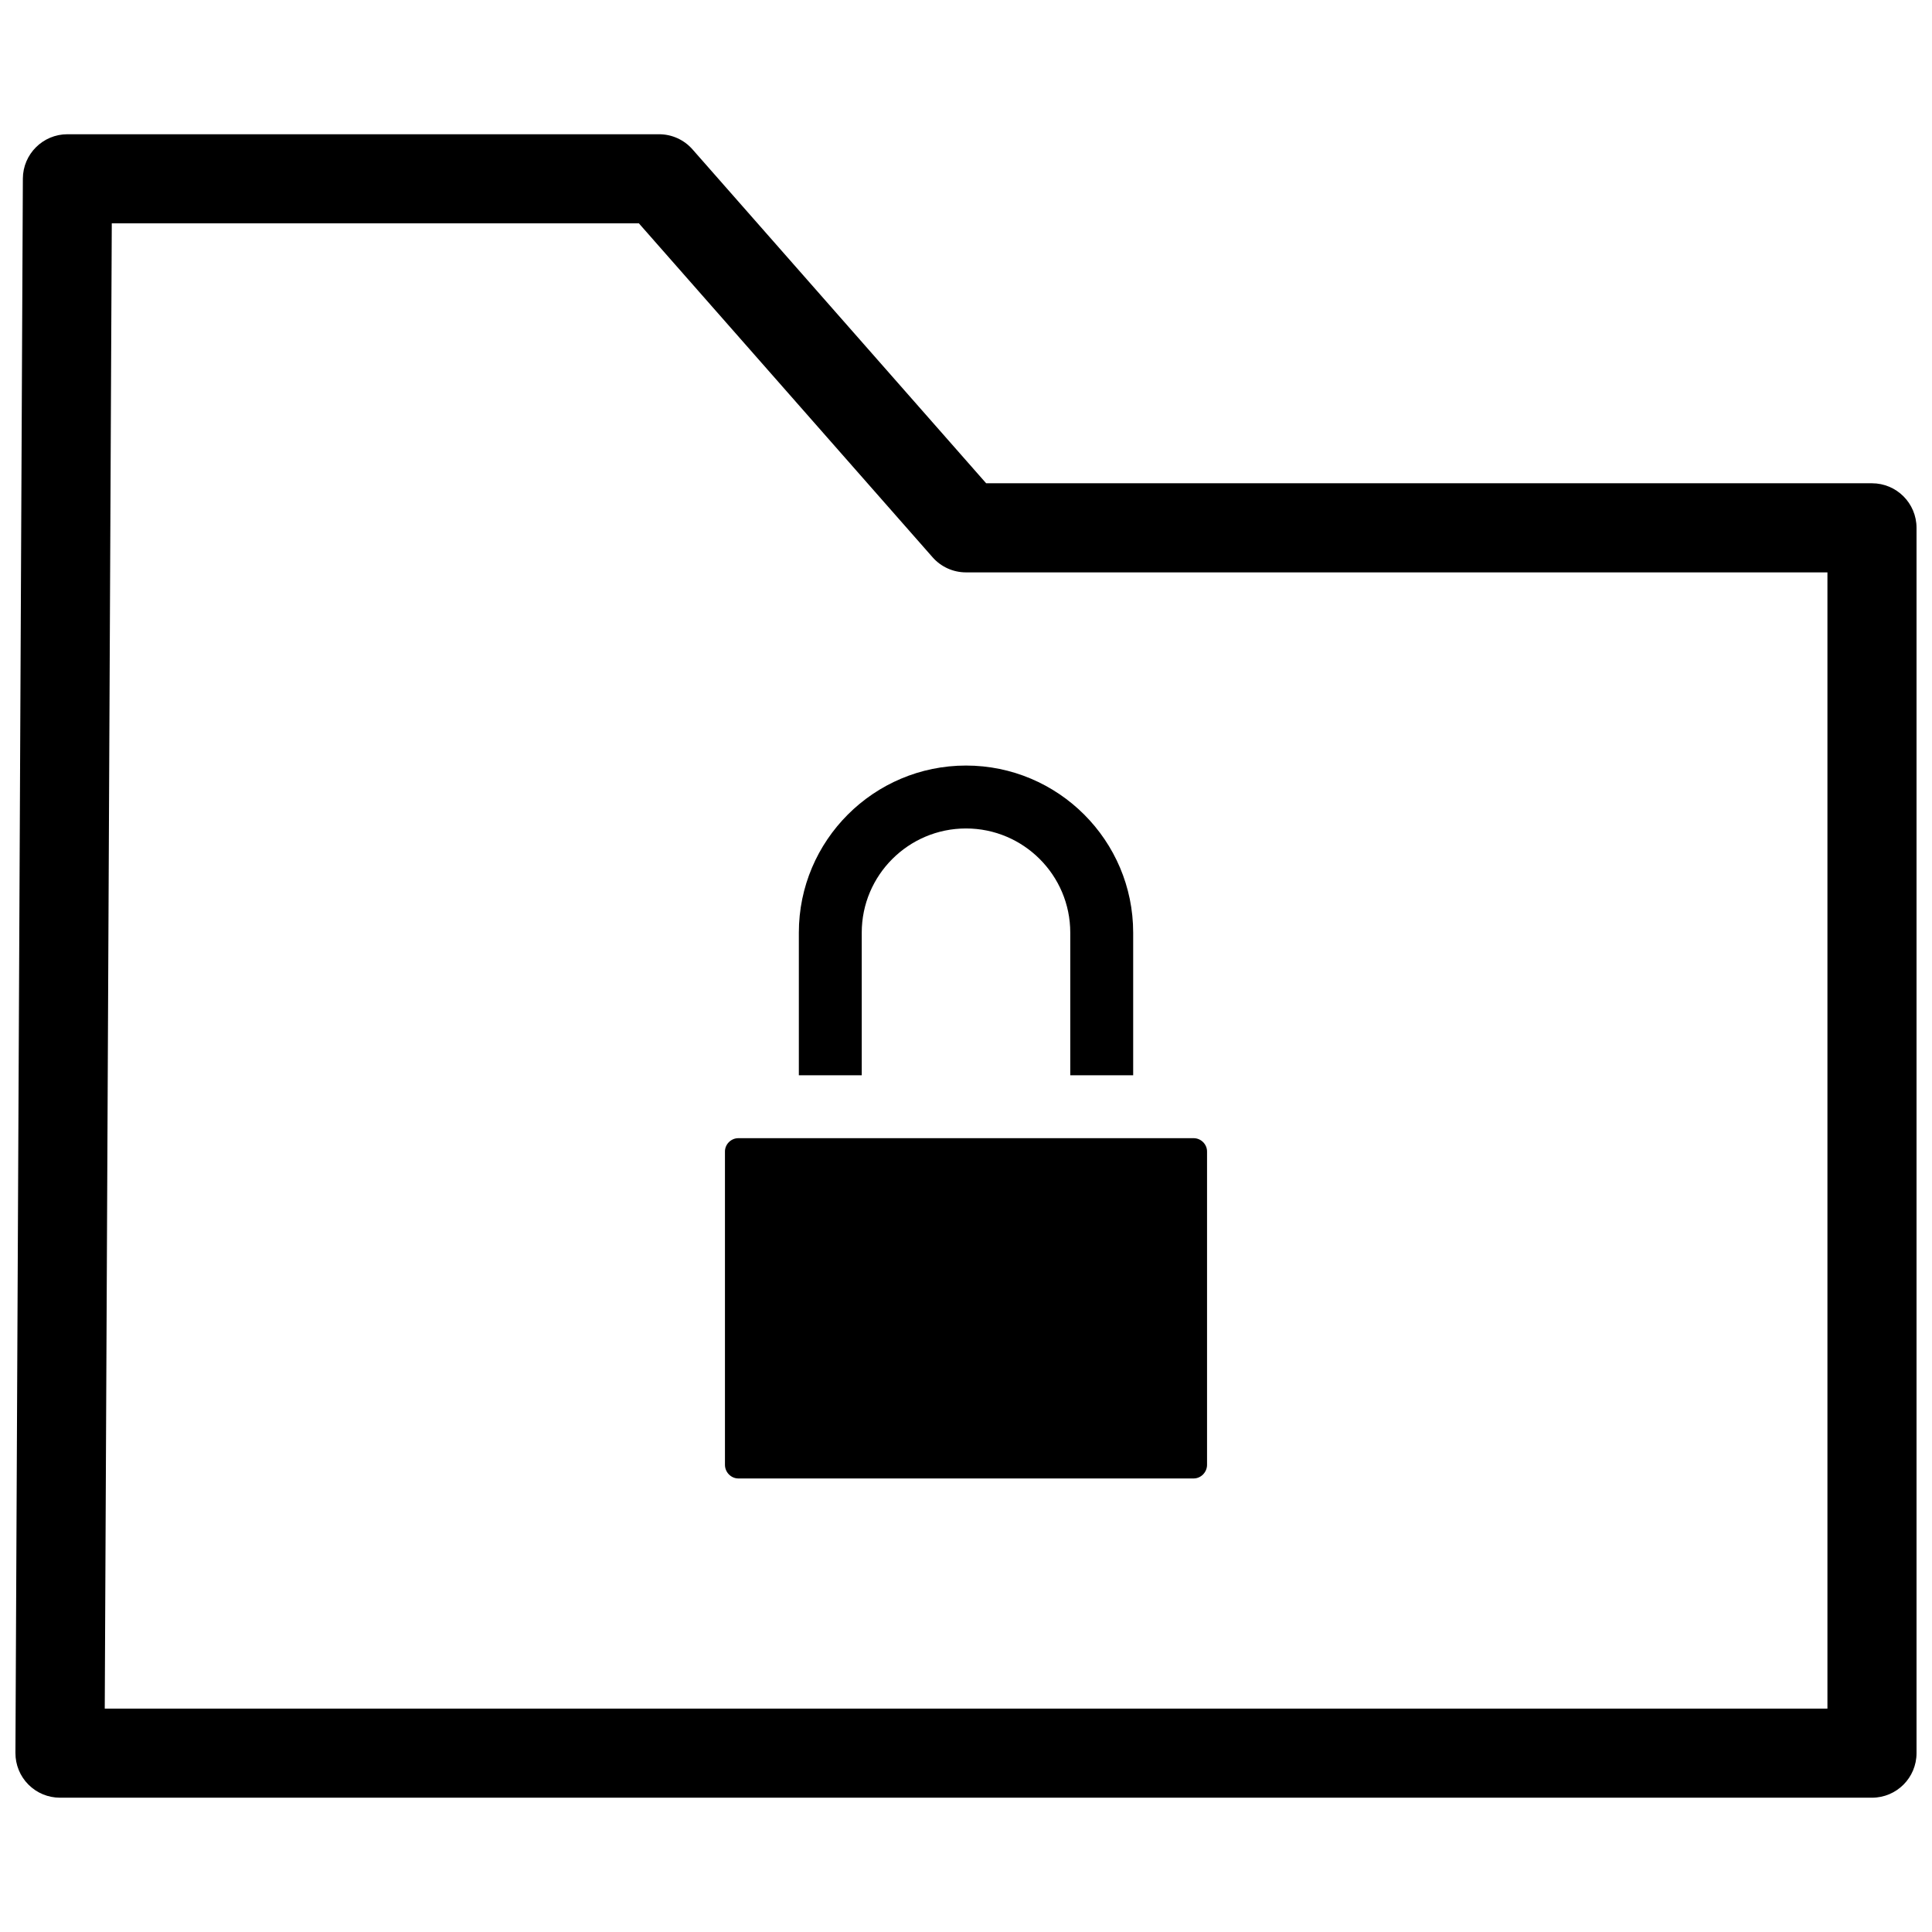
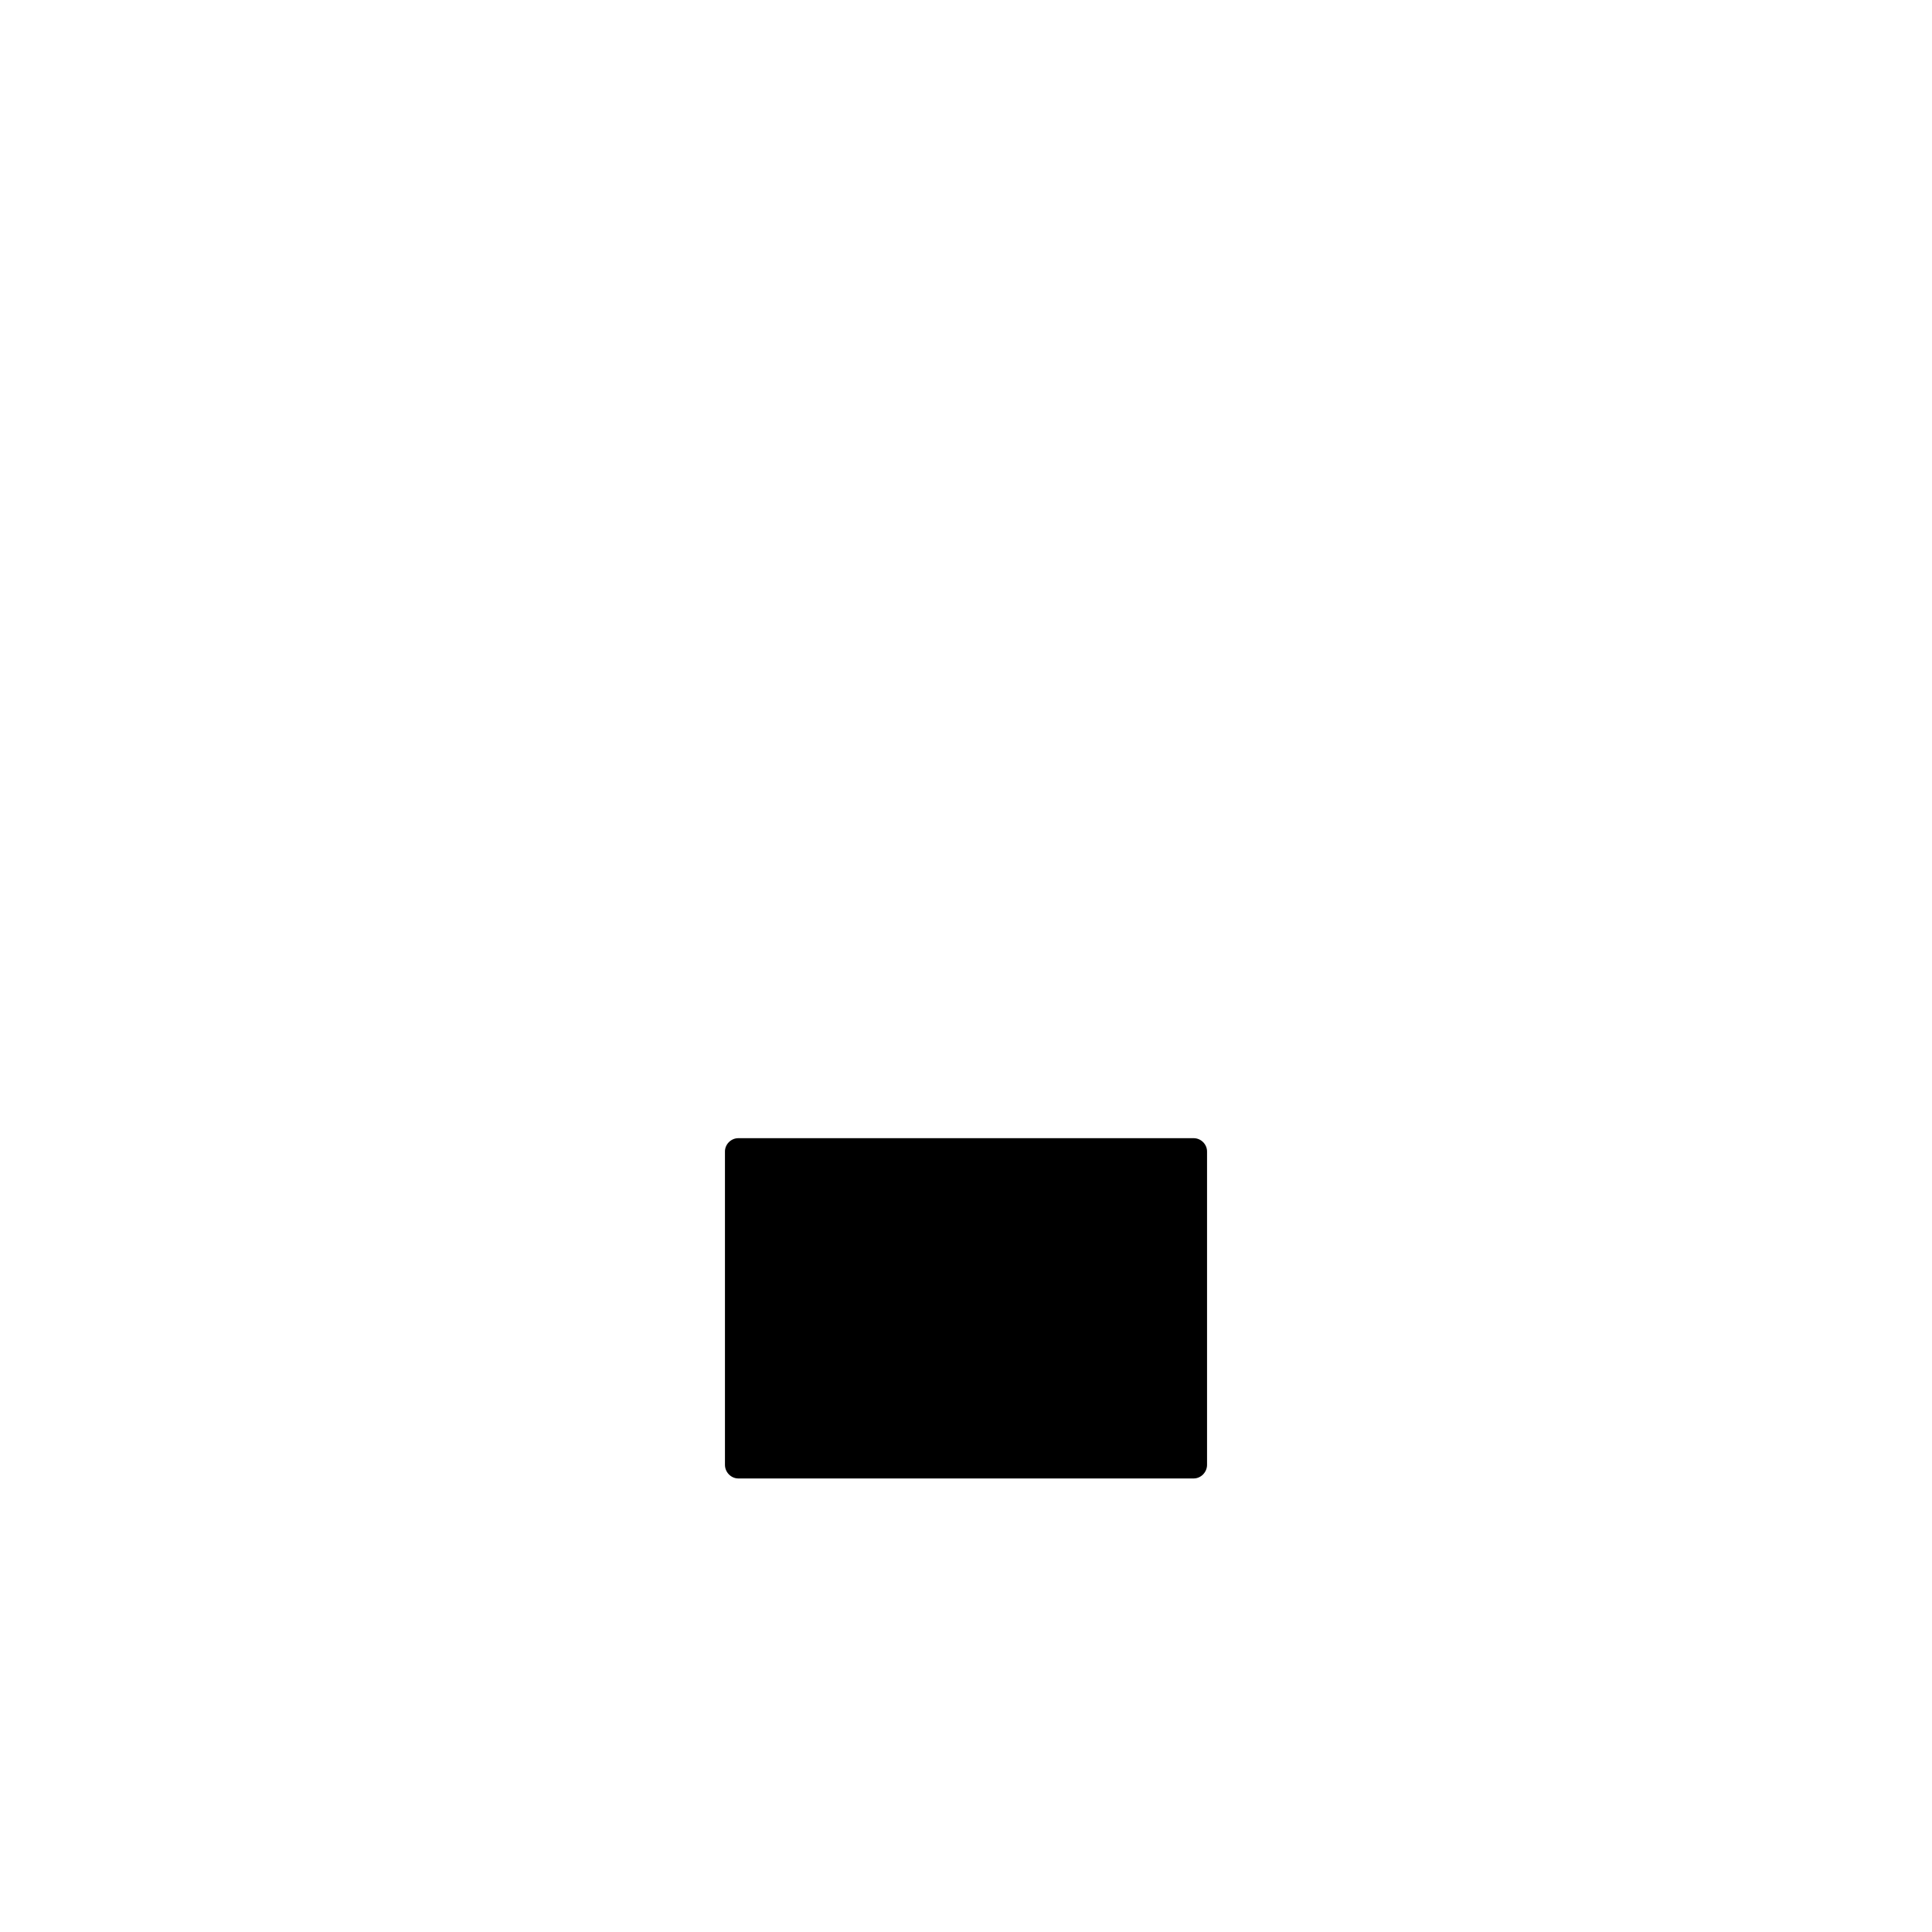
<svg xmlns="http://www.w3.org/2000/svg" width="800px" height="800px" version="1.1" viewBox="144 144 512 512">
  <defs>
    <clipPath id="a">
-       <path d="m148.09 179h503.81v442h-503.81z" />
-     </clipPath>
+       </clipPath>
  </defs>
  <g clip-path="url(#a)">
-     <path d="m640.09 620.41h-480.19c-3.144 0-6.148-1.246-8.371-3.477-2.215-2.227-3.453-5.238-3.438-8.391l1.969-417.22c0.031-6.488 5.312-11.746 11.809-11.746h156.79c3.398 0 6.625 1.461 8.863 4.012l77.82 88.484h234.75c6.519 0 11.809 5.289 11.809 11.809v324.72c0 6.519-5.289 11.809-11.809 11.809zm-468.33-23.613h456.53v-301.11h-228.29c-3.398 0-6.625-1.461-8.863-4.012l-77.824-88.484h-139.69z" />
+     <path d="m640.09 620.41h-480.19c-3.144 0-6.148-1.246-8.371-3.477-2.215-2.227-3.453-5.238-3.438-8.391l1.969-417.22c0.031-6.488 5.312-11.746 11.809-11.746h156.79c3.398 0 6.625 1.461 8.863 4.012l77.82 88.484h234.75c6.519 0 11.809 5.289 11.809 11.809v324.72zm-468.33-23.613h456.53v-301.11h-228.29c-3.398 0-6.625-1.461-8.863-4.012l-77.824-88.484h-139.69z" />
  </g>
  <path d="m460.34 445.63h-120.68c-1.922 0-3.539 1.605-3.539 3.516v83.047c0 1.965 1.617 3.613 3.539 3.613h120.68c1.918 0 3.539-1.648 3.539-3.613v-83.047c0-1.91-1.621-3.516-3.539-3.516z" />
-   <path d="m372.37 391.16c0-15.227 12.391-27.609 27.633-27.609 15.234 0 27.629 12.383 27.629 27.609v37.801h16.672v-37.801c0-24.422-19.875-44.281-44.301-44.281-24.434 0-44.301 19.859-44.301 44.281v37.801h16.672z" />
</svg>